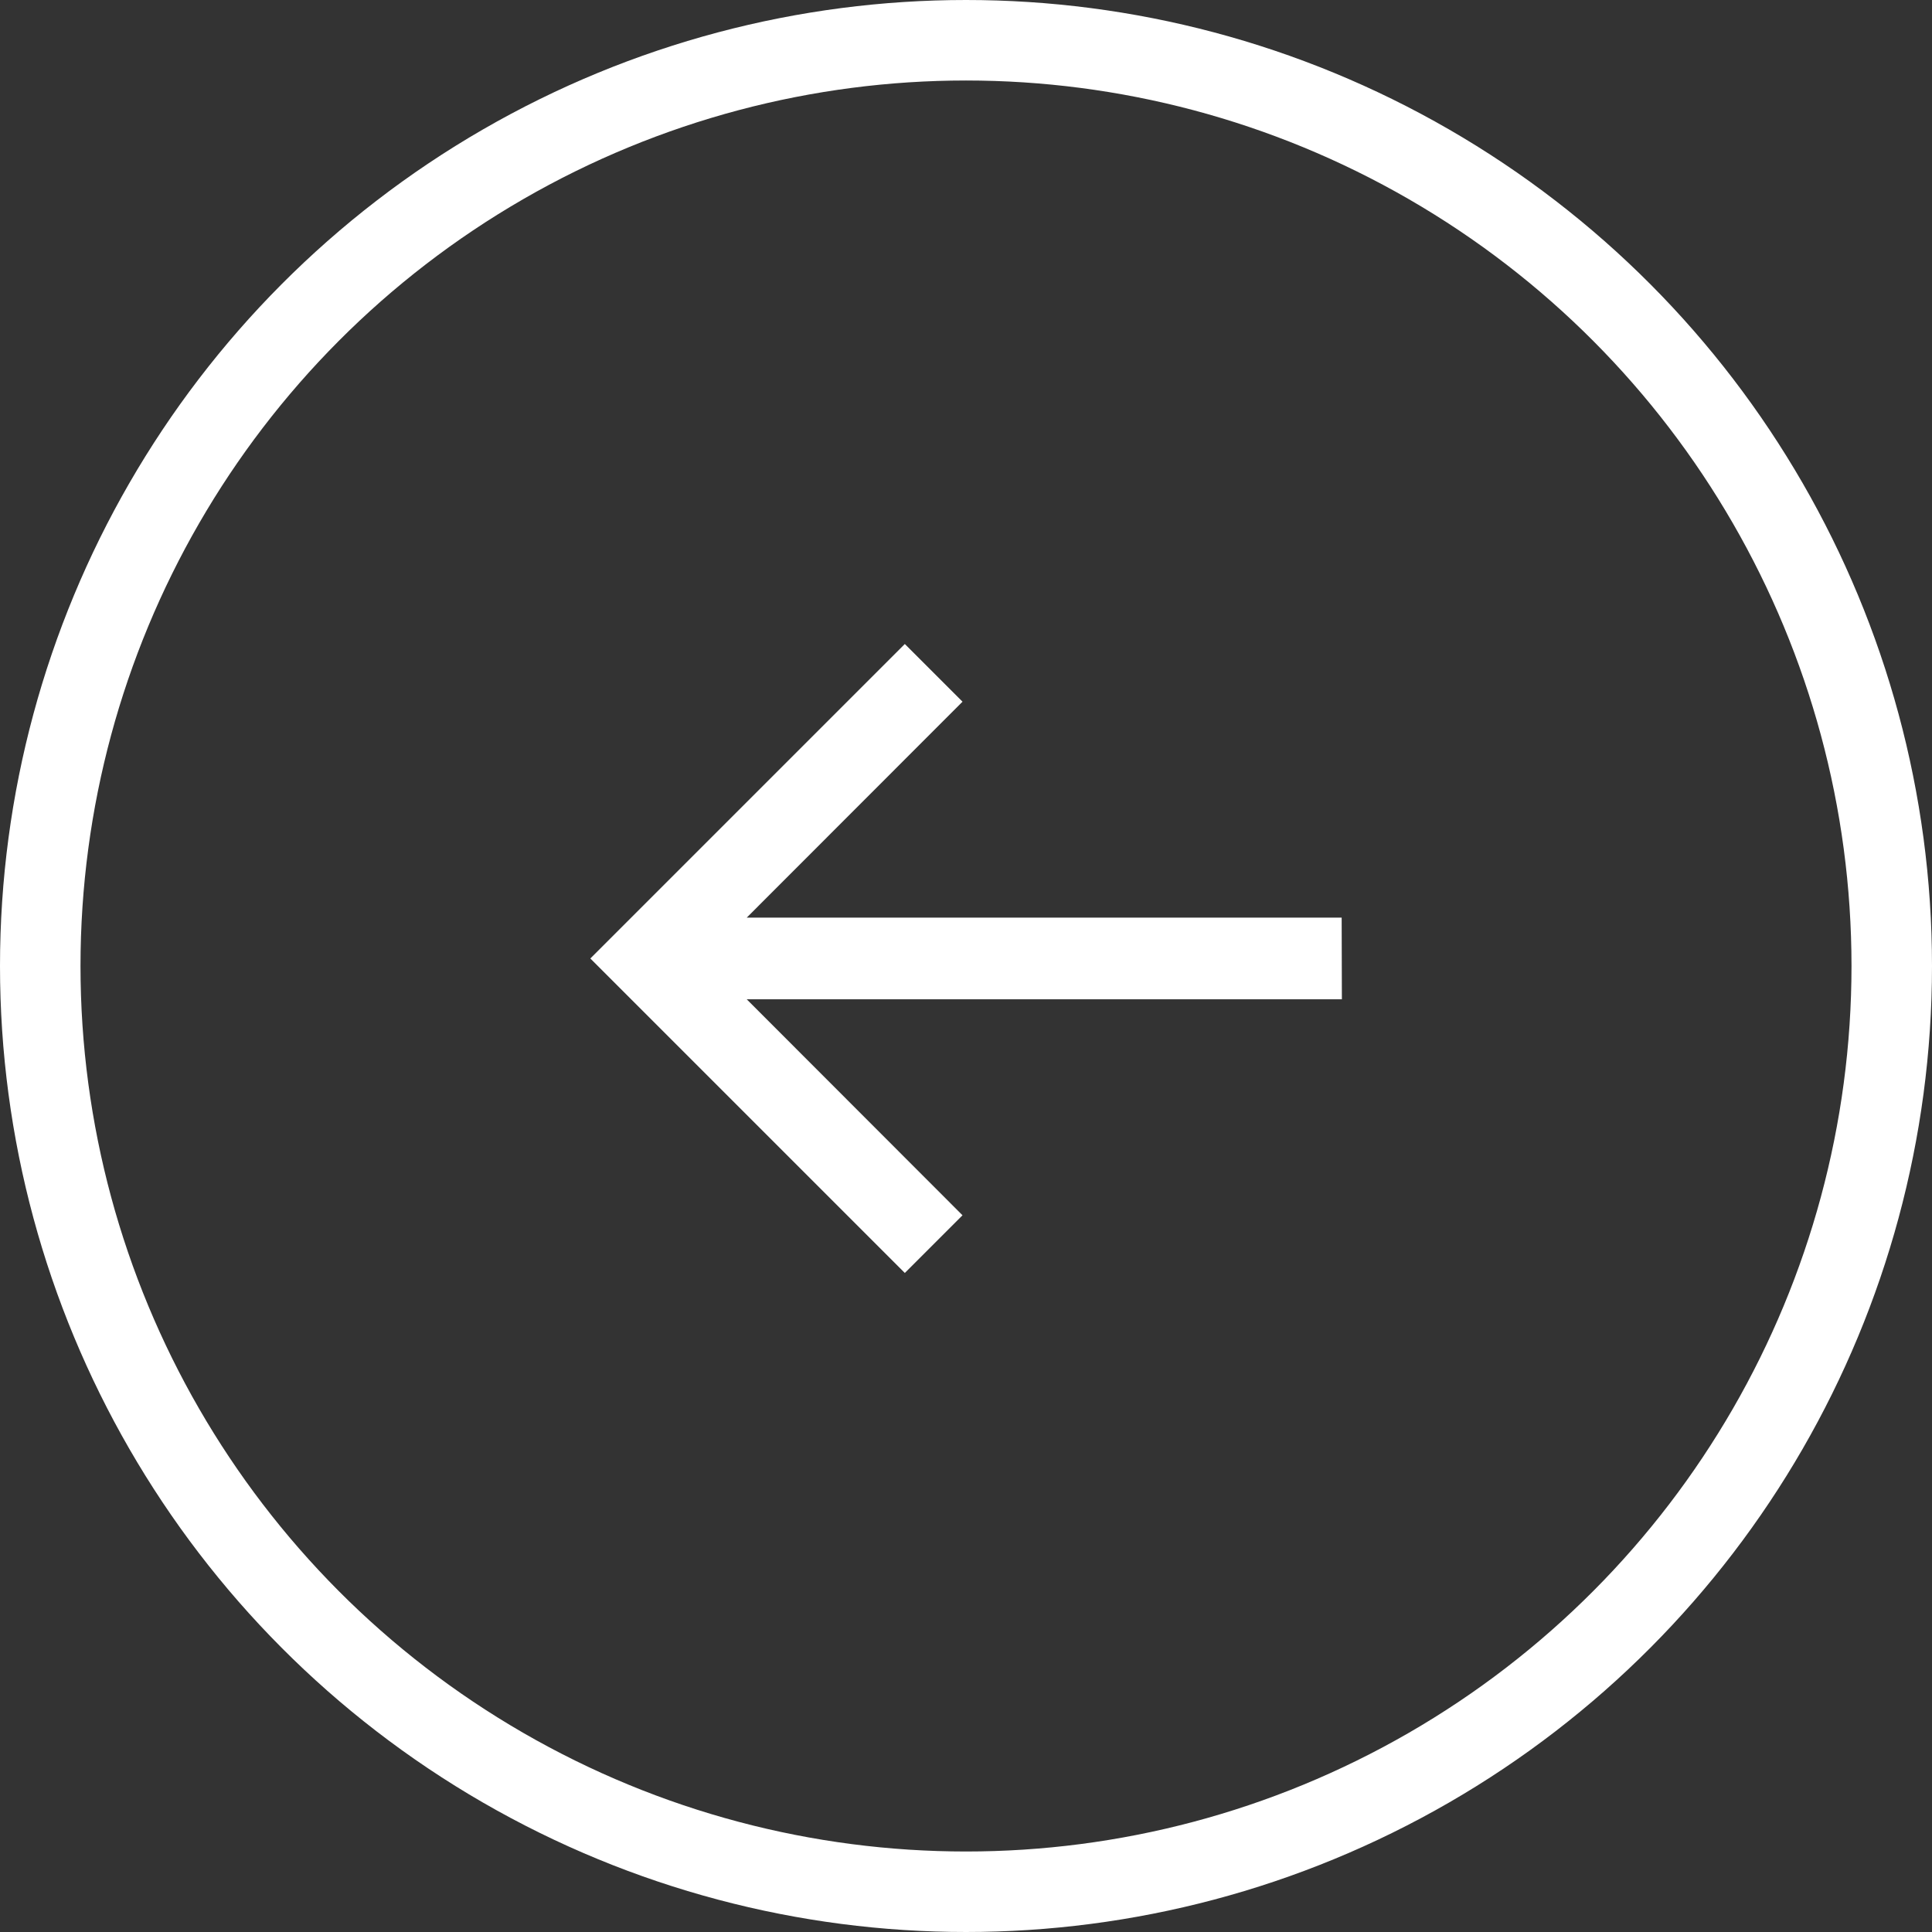
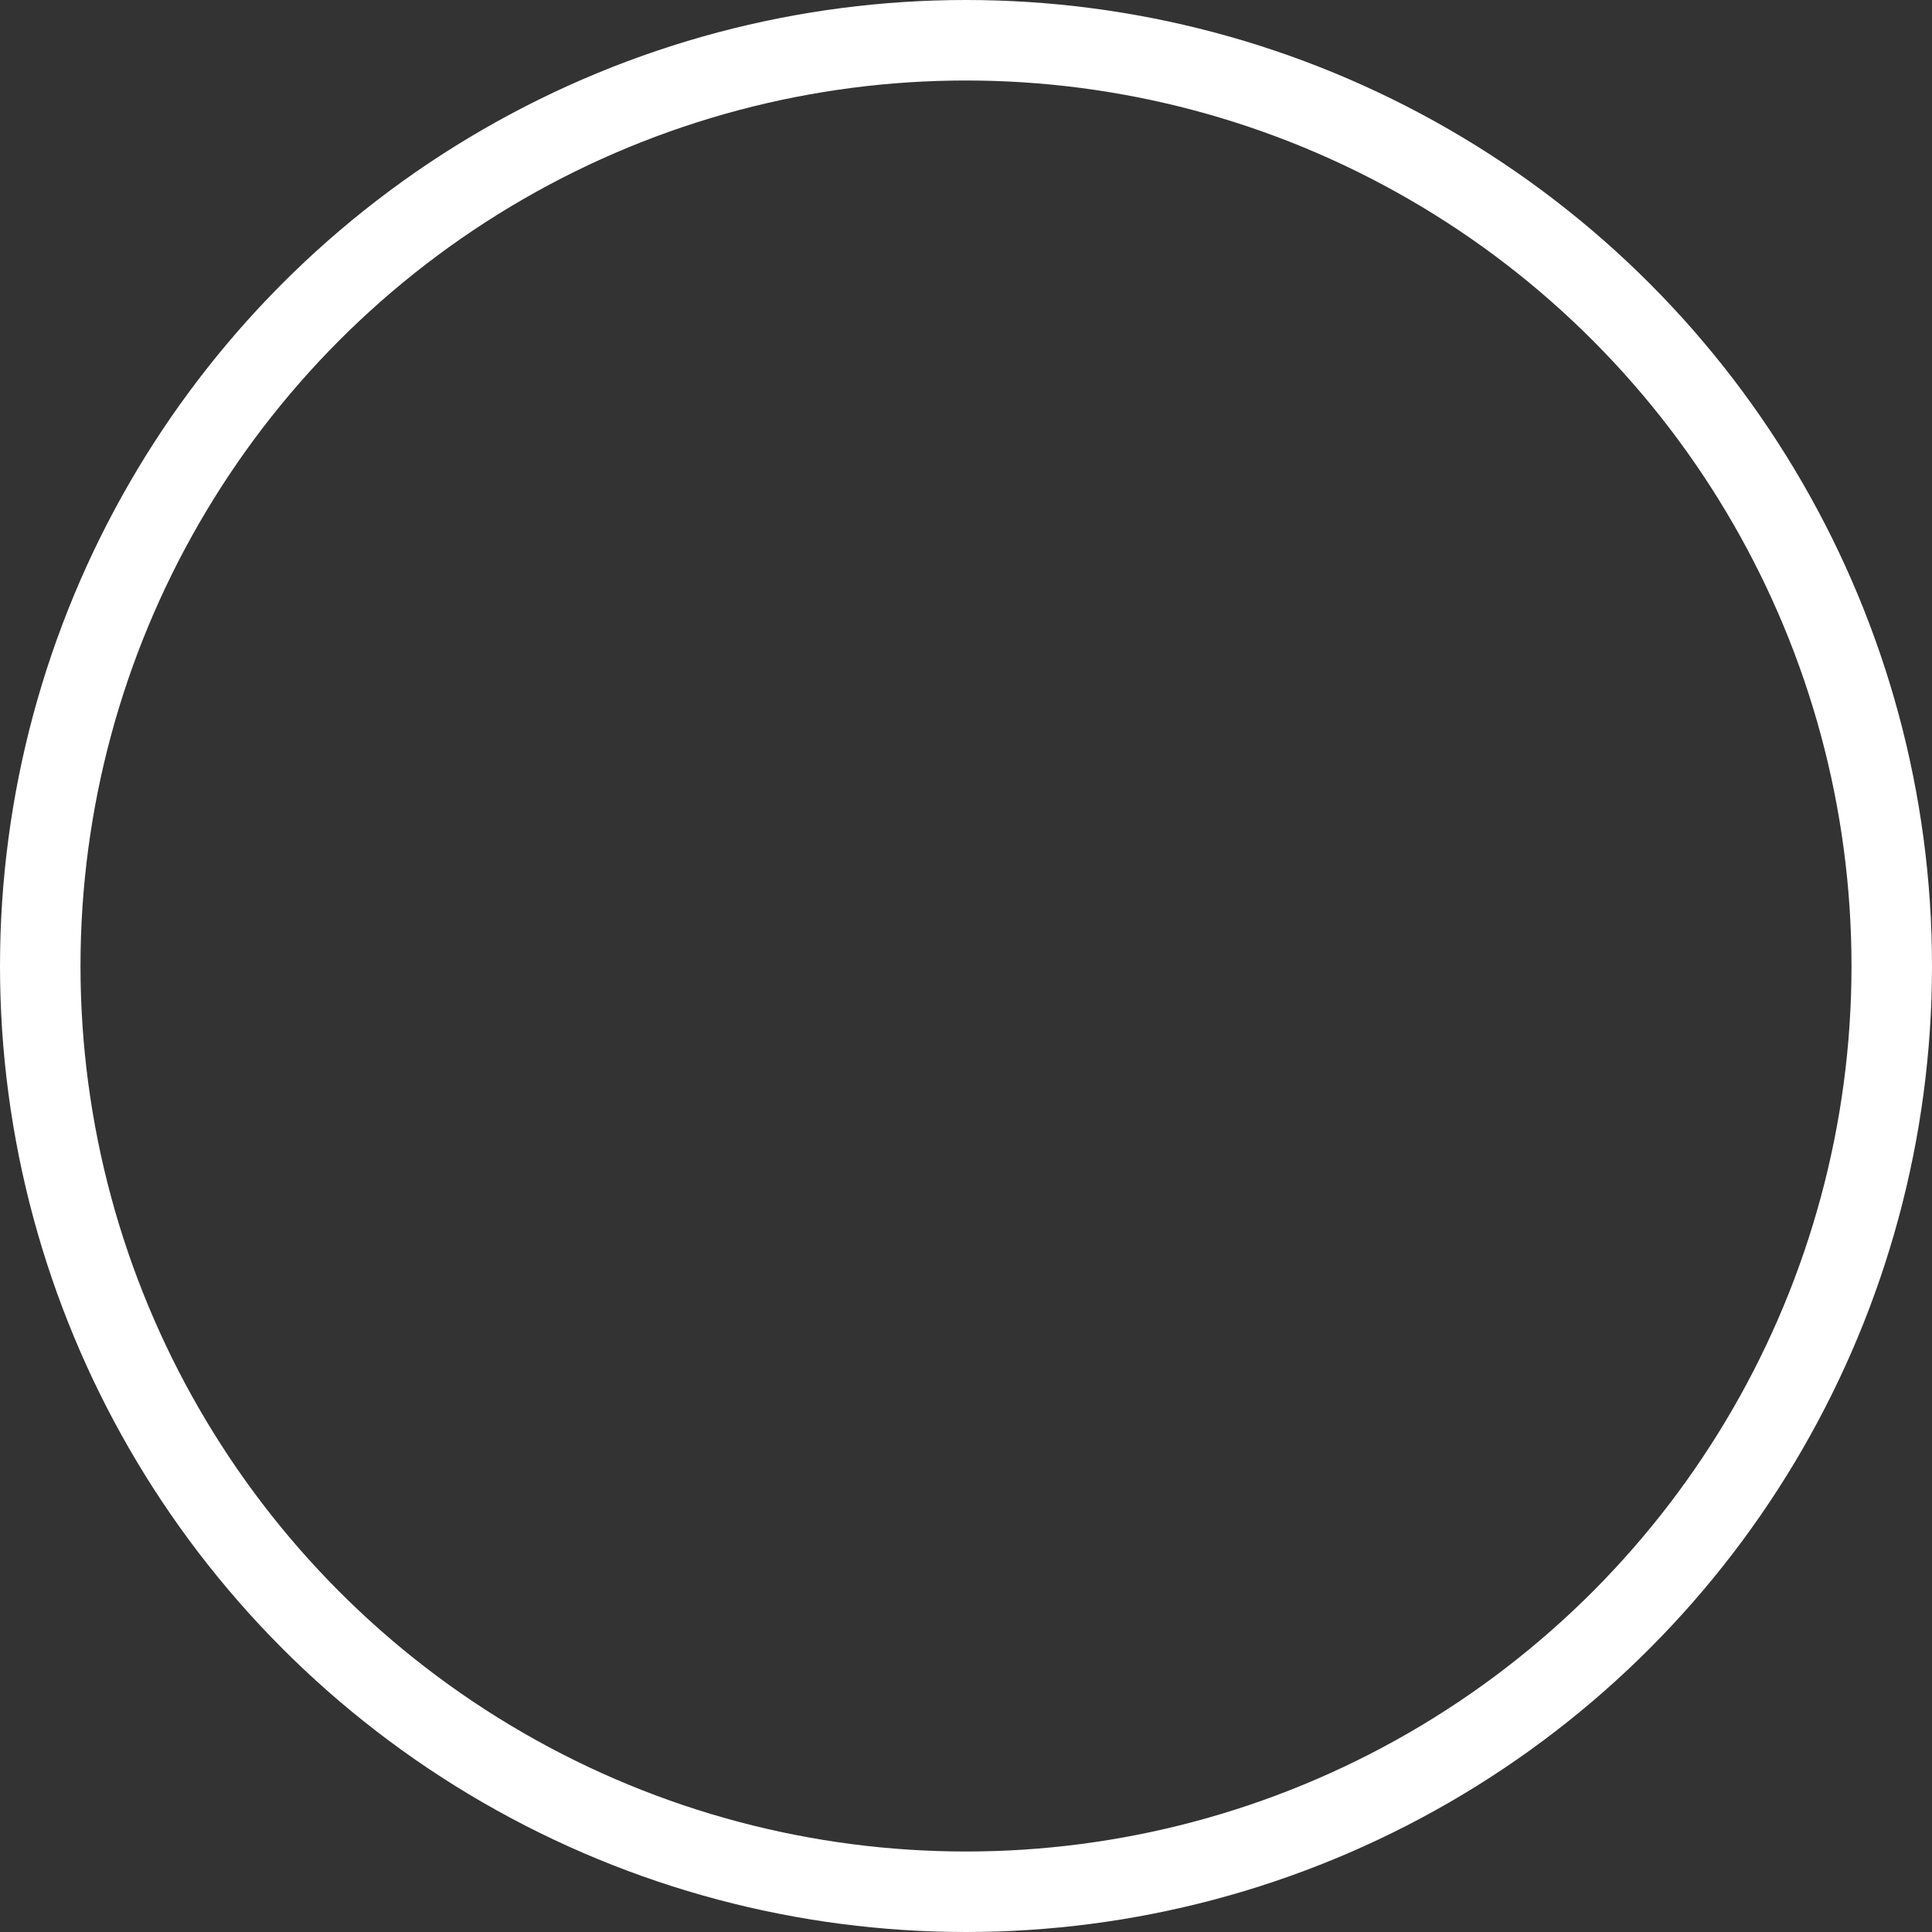
<svg xmlns="http://www.w3.org/2000/svg" width="36" height="36" viewBox="0 0 36 36">
  <rect x="0" y="0" width="36" height="36" fill="#333333" stroke="none" />
  <g id="ico_back" transform="translate(-393 -478)">
    <g id="Background_Icon" transform="translate(393 478)" fill="none" stroke="#fff" stroke-width="1.5">
      <circle cx="18" cy="18" r="18" stroke="none" />
      <circle cx="18" cy="18" r="17.25" fill="none" />
    </g>
-     <path id="bx-arrow-back" d="M16.586,9.392H5.5L9.521,5.368,8.446,4.293l-5.86,5.86,5.86,5.86,1.075-1.075L5.5,10.913h11.09Z" transform="translate(401.414 485.707)" fill="#fff" />
  </g>
</svg>